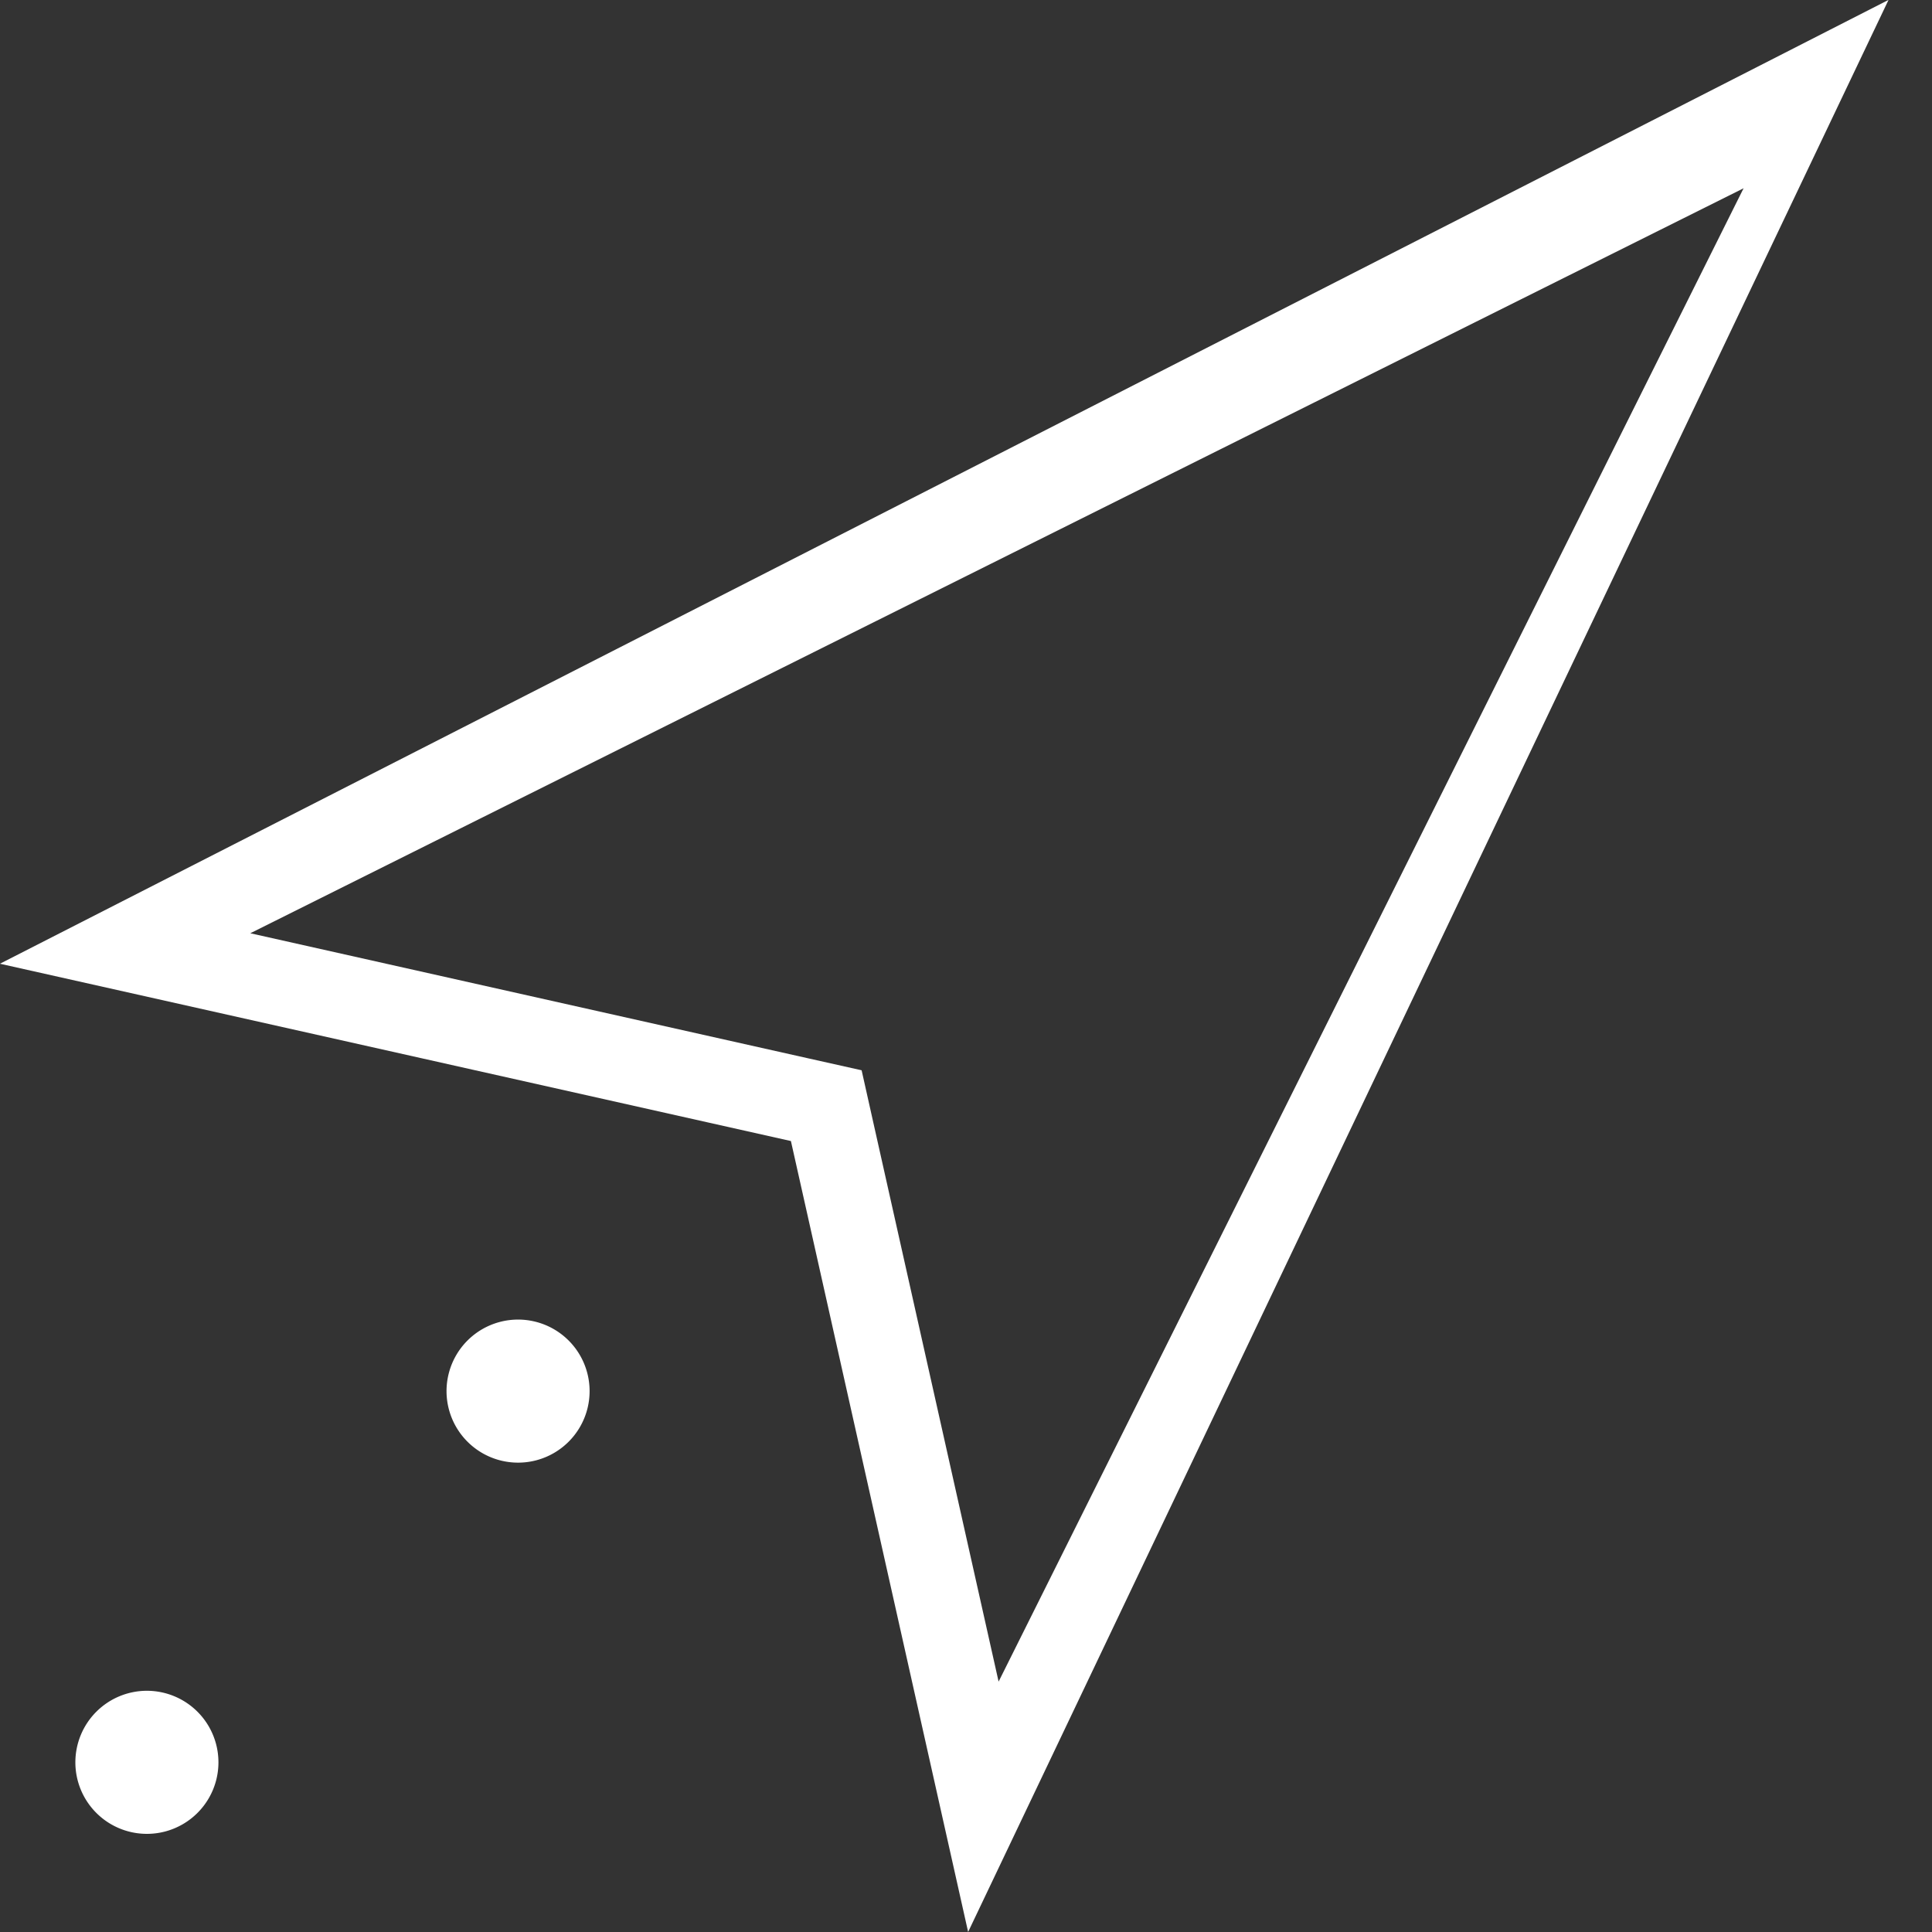
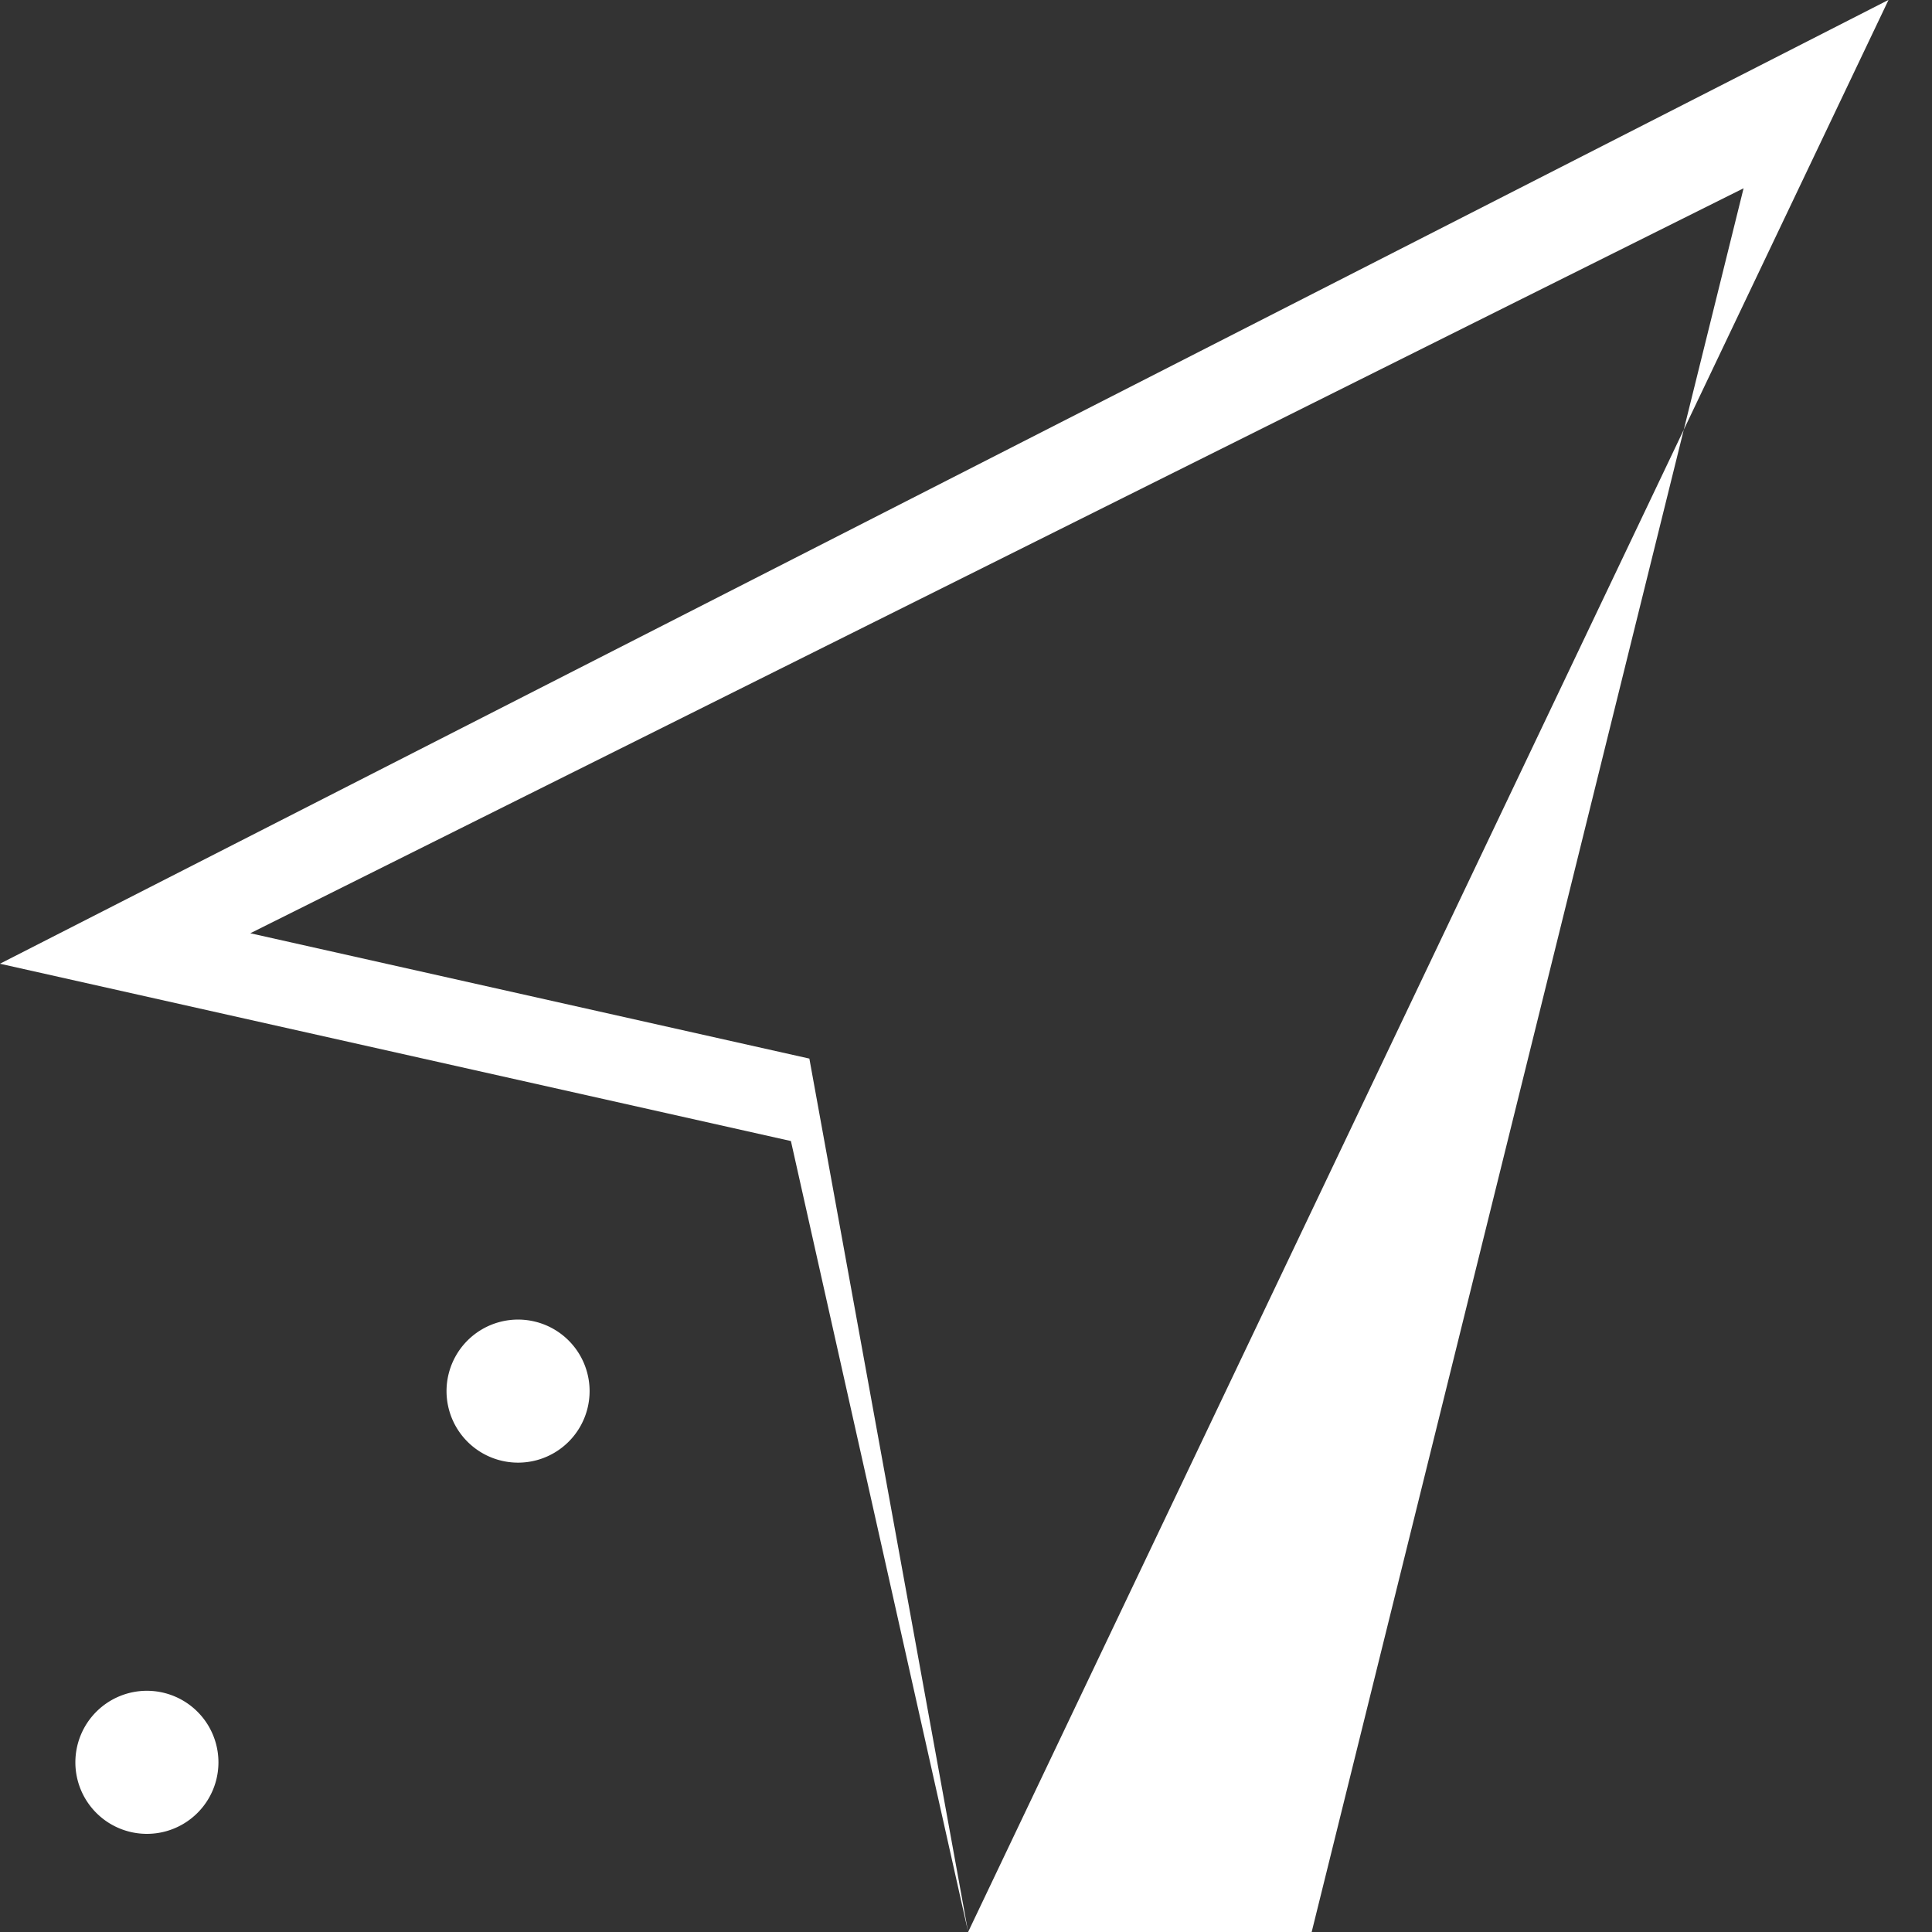
<svg xmlns="http://www.w3.org/2000/svg" width="40" height="40">
  <rect width="100%" height="100%" fill="#333333" stroke="none" />
-   <path fill-rule="evenodd" fill="#FFF" d="M20.044 39.999l-3.669-16.375-16.376-3.671L39.1-.002 20.044 39.999zm-3.287-18.082l1.082.242.242 1.082 2.594 11.575L36.099 3.898 5.182 19.322l11.575 2.595zM4.089 35.44a1.481 1.481 0 11-2.095 2.094 1.481 1.481 0 012.095-2.094zm7.683-7.687A1.481 1.481 0 119.68 29.85a1.481 1.481 0 012.092-2.097z" />
+   <path fill-rule="evenodd" fill="#FFF" d="M20.044 39.999l-3.669-16.375-16.376-3.671L39.1-.002 20.044 39.999zl1.082.242.242 1.082 2.594 11.575L36.099 3.898 5.182 19.322l11.575 2.595zM4.089 35.44a1.481 1.481 0 11-2.095 2.094 1.481 1.481 0 012.095-2.094zm7.683-7.687A1.481 1.481 0 119.68 29.85a1.481 1.481 0 012.092-2.097z" />
</svg>